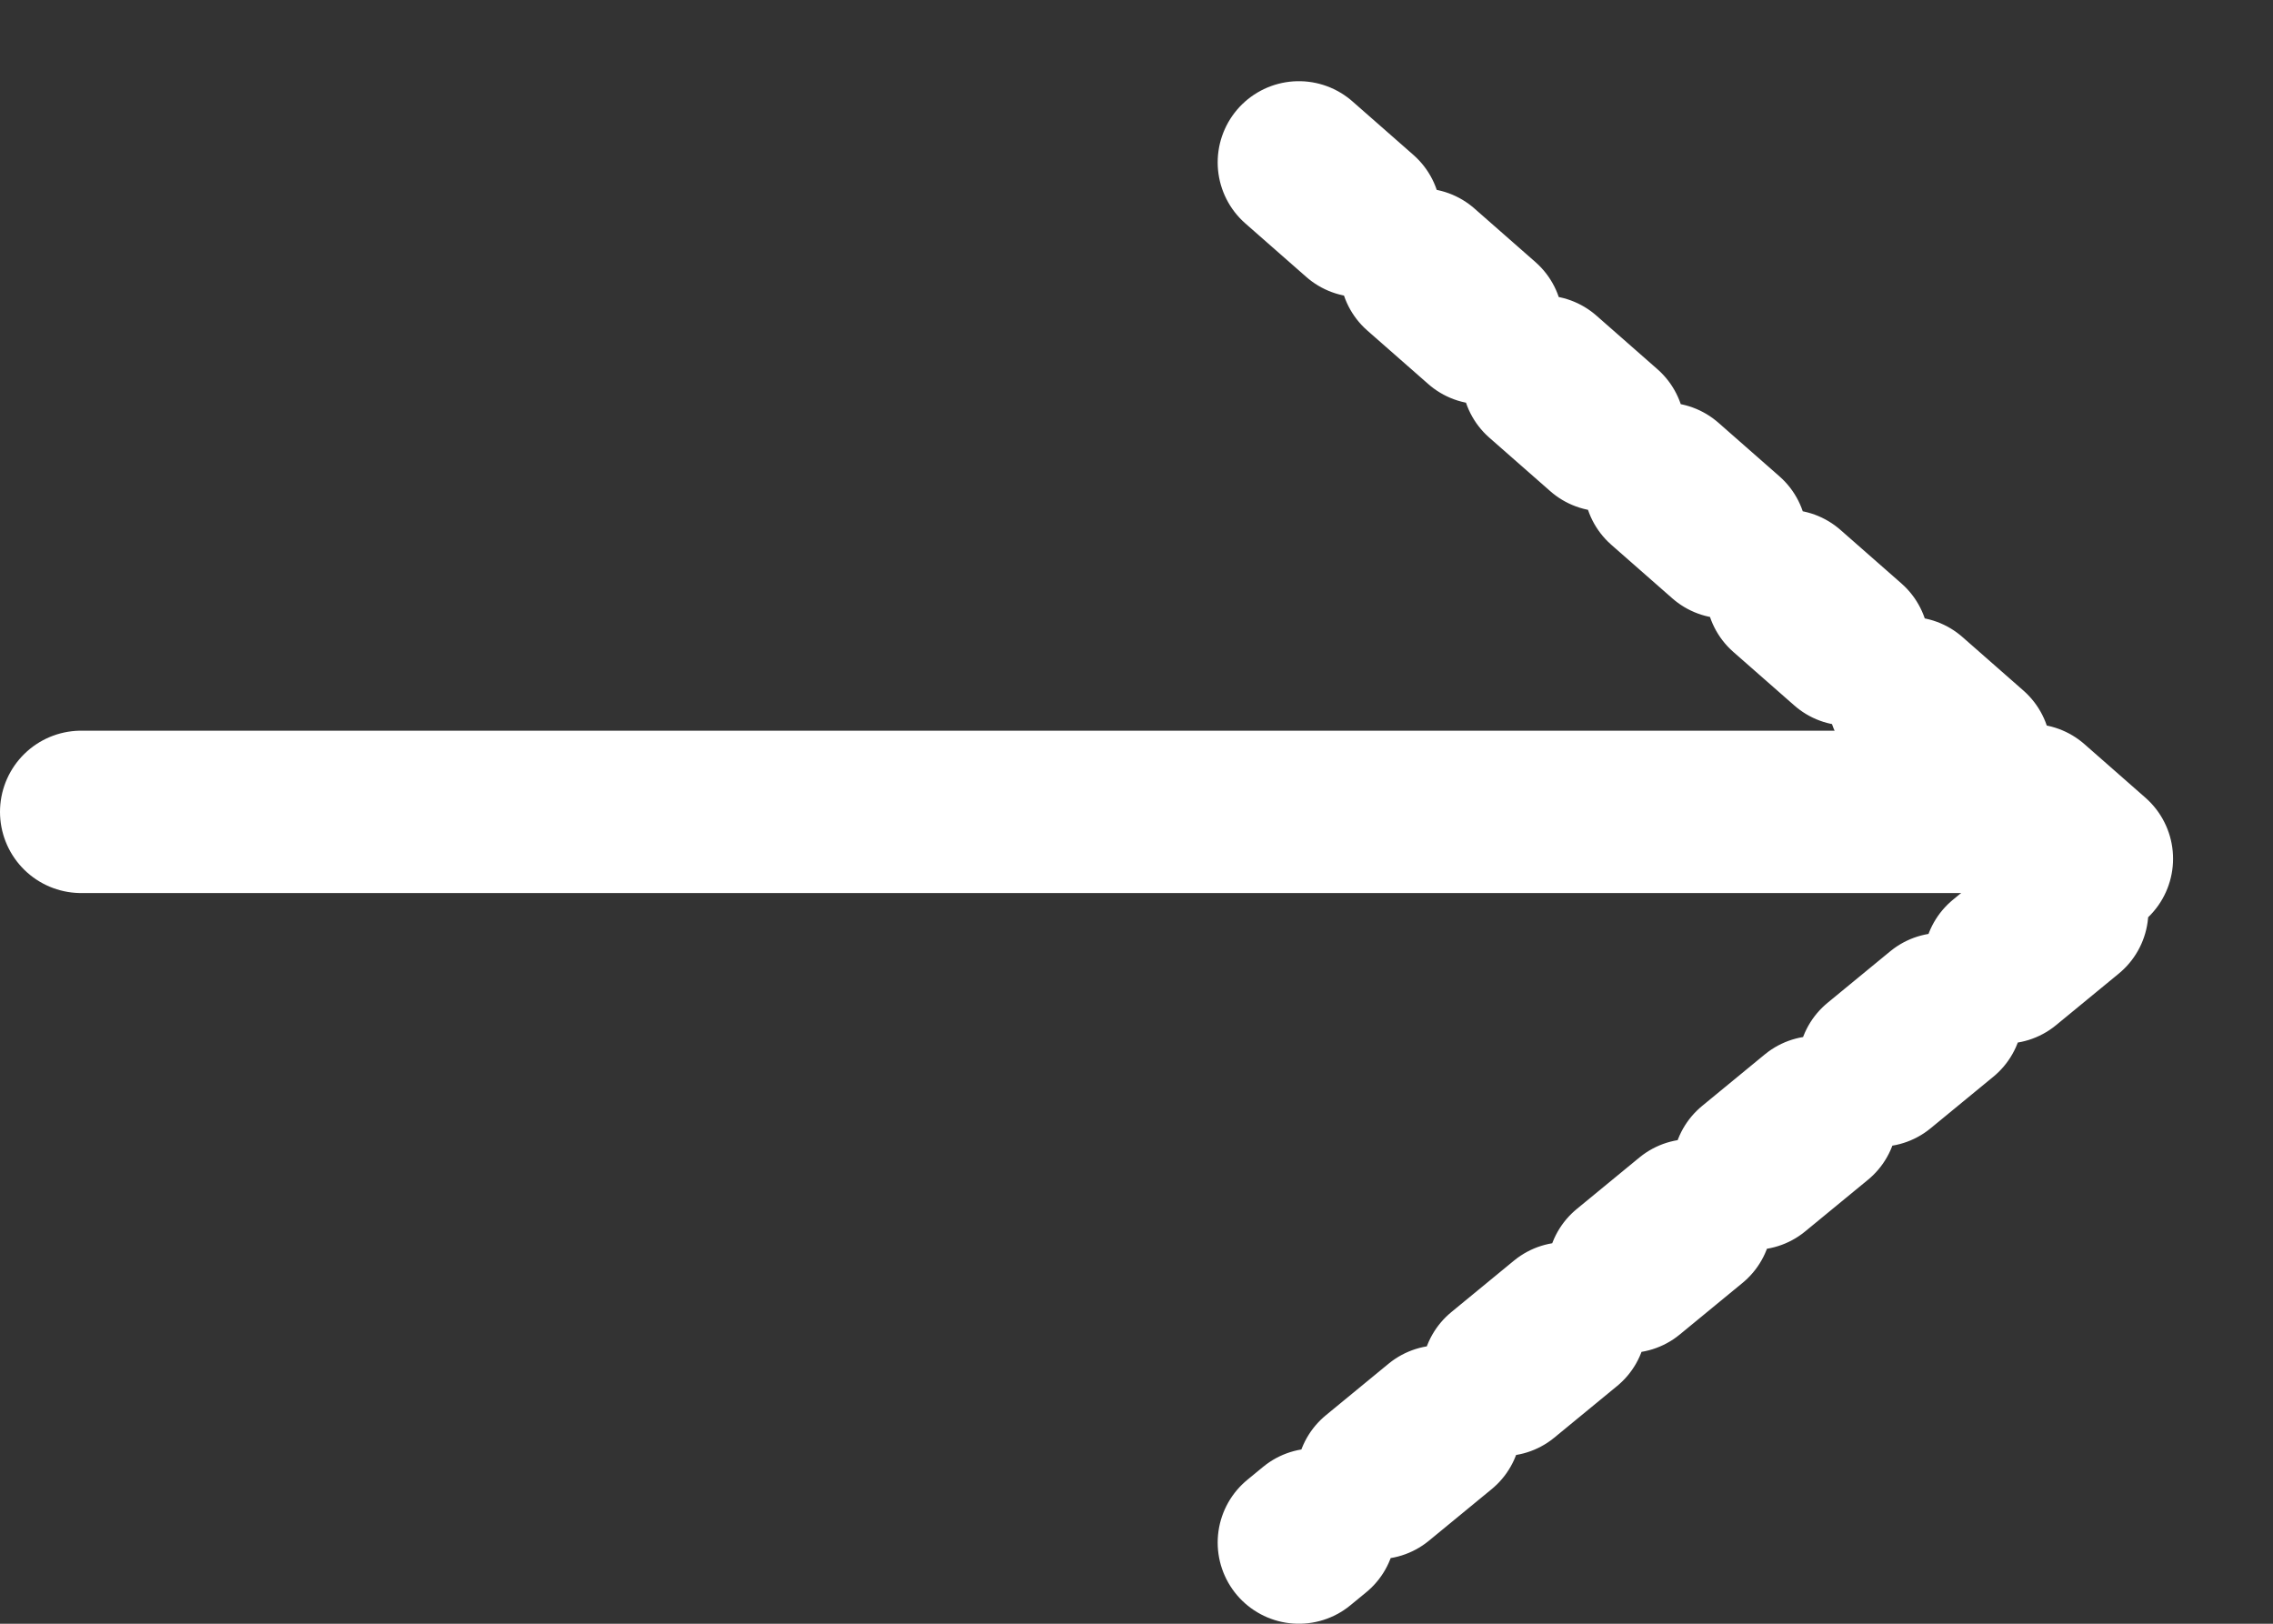
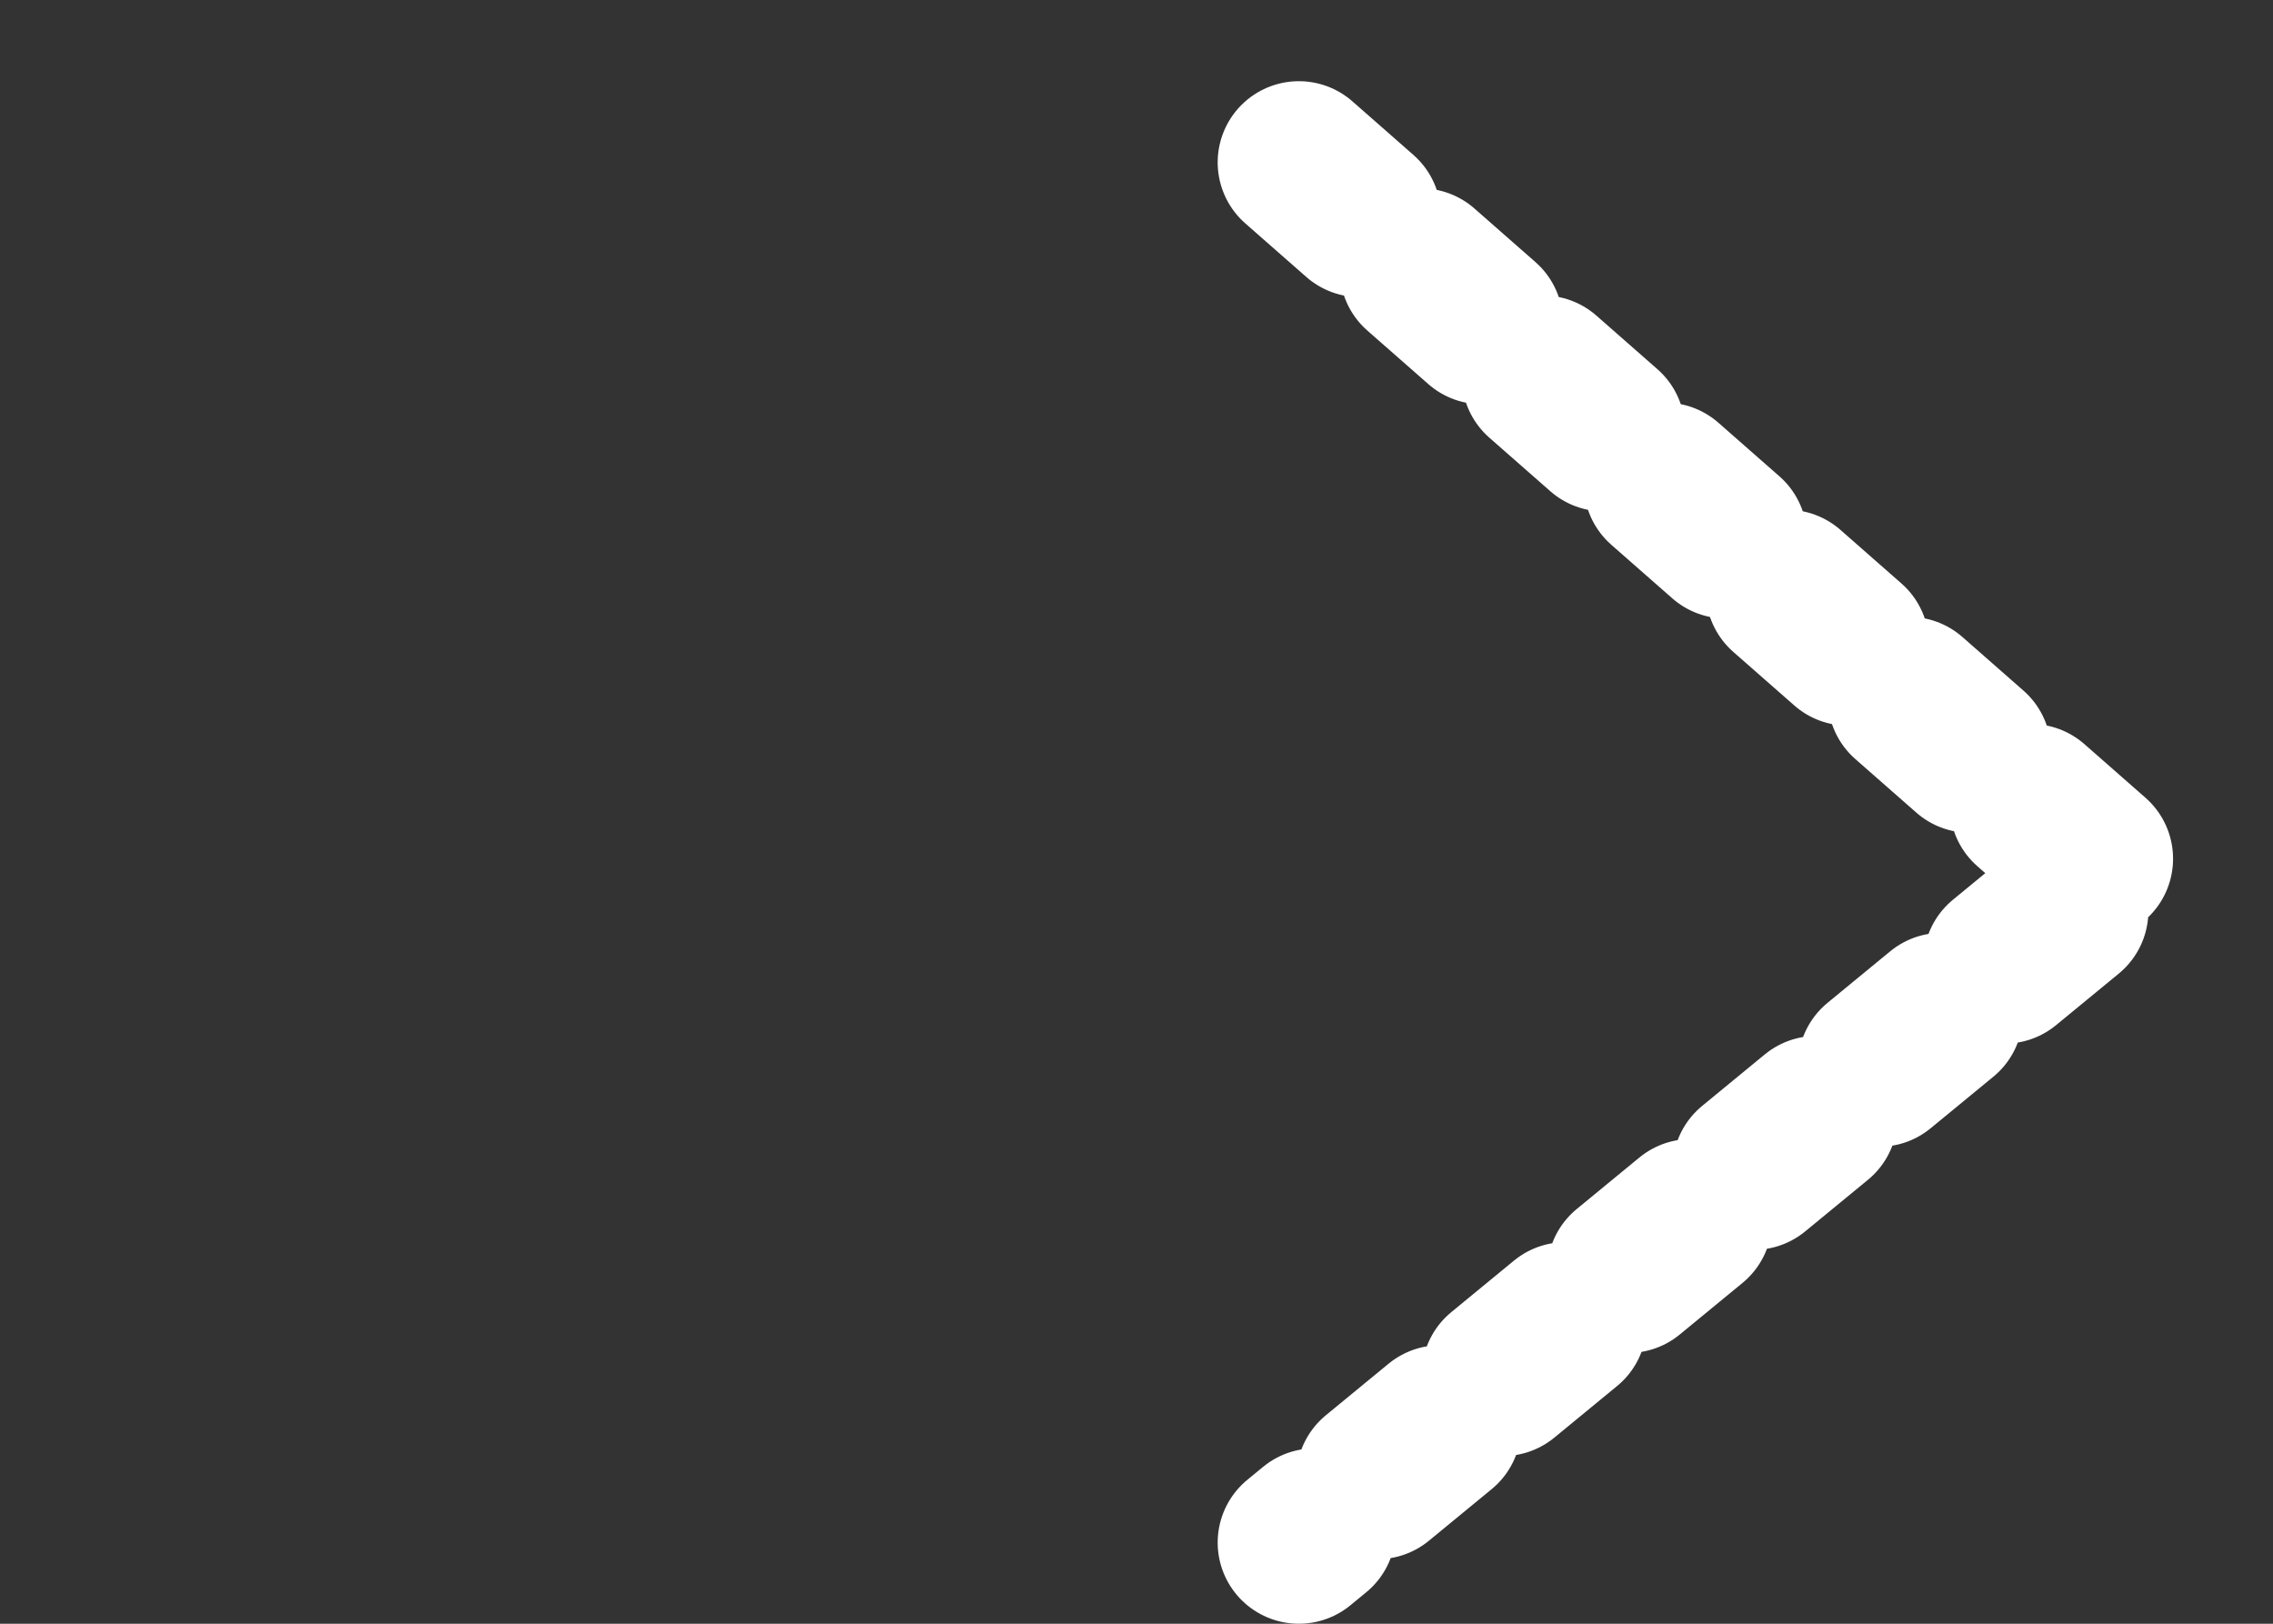
<svg xmlns="http://www.w3.org/2000/svg" xmlns:xlink="http://www.w3.org/1999/xlink" width="28" height="20" viewBox="0 0 28 20">
  <rect x="0" y="0" width="28" height="20" fill="#333333" stroke="none" />
  <defs>
-     <path id="a" d="M895 800h24" />
    <path id="b" d="M910 792l10 8.78-10 8.22" />
  </defs>
  <desc>Generated with Avocode.</desc>
  <g transform="translate(-894 -790)">
    <use fill="#fff" fill-opacity="0" stroke="#fff" stroke-linecap="round" stroke-linejoin="round" stroke-miterlimit="50" stroke-width="2" xlink:href="#a" />
  </g>
  <g transform="translate(-894 -790)">
    <use fill="#fff" fill-opacity="0" stroke="#fff" stroke-dasharray="1" stroke-linecap="round" stroke-miterlimit="50" stroke-width="2" xlink:href="#b" />
  </g>
</svg>